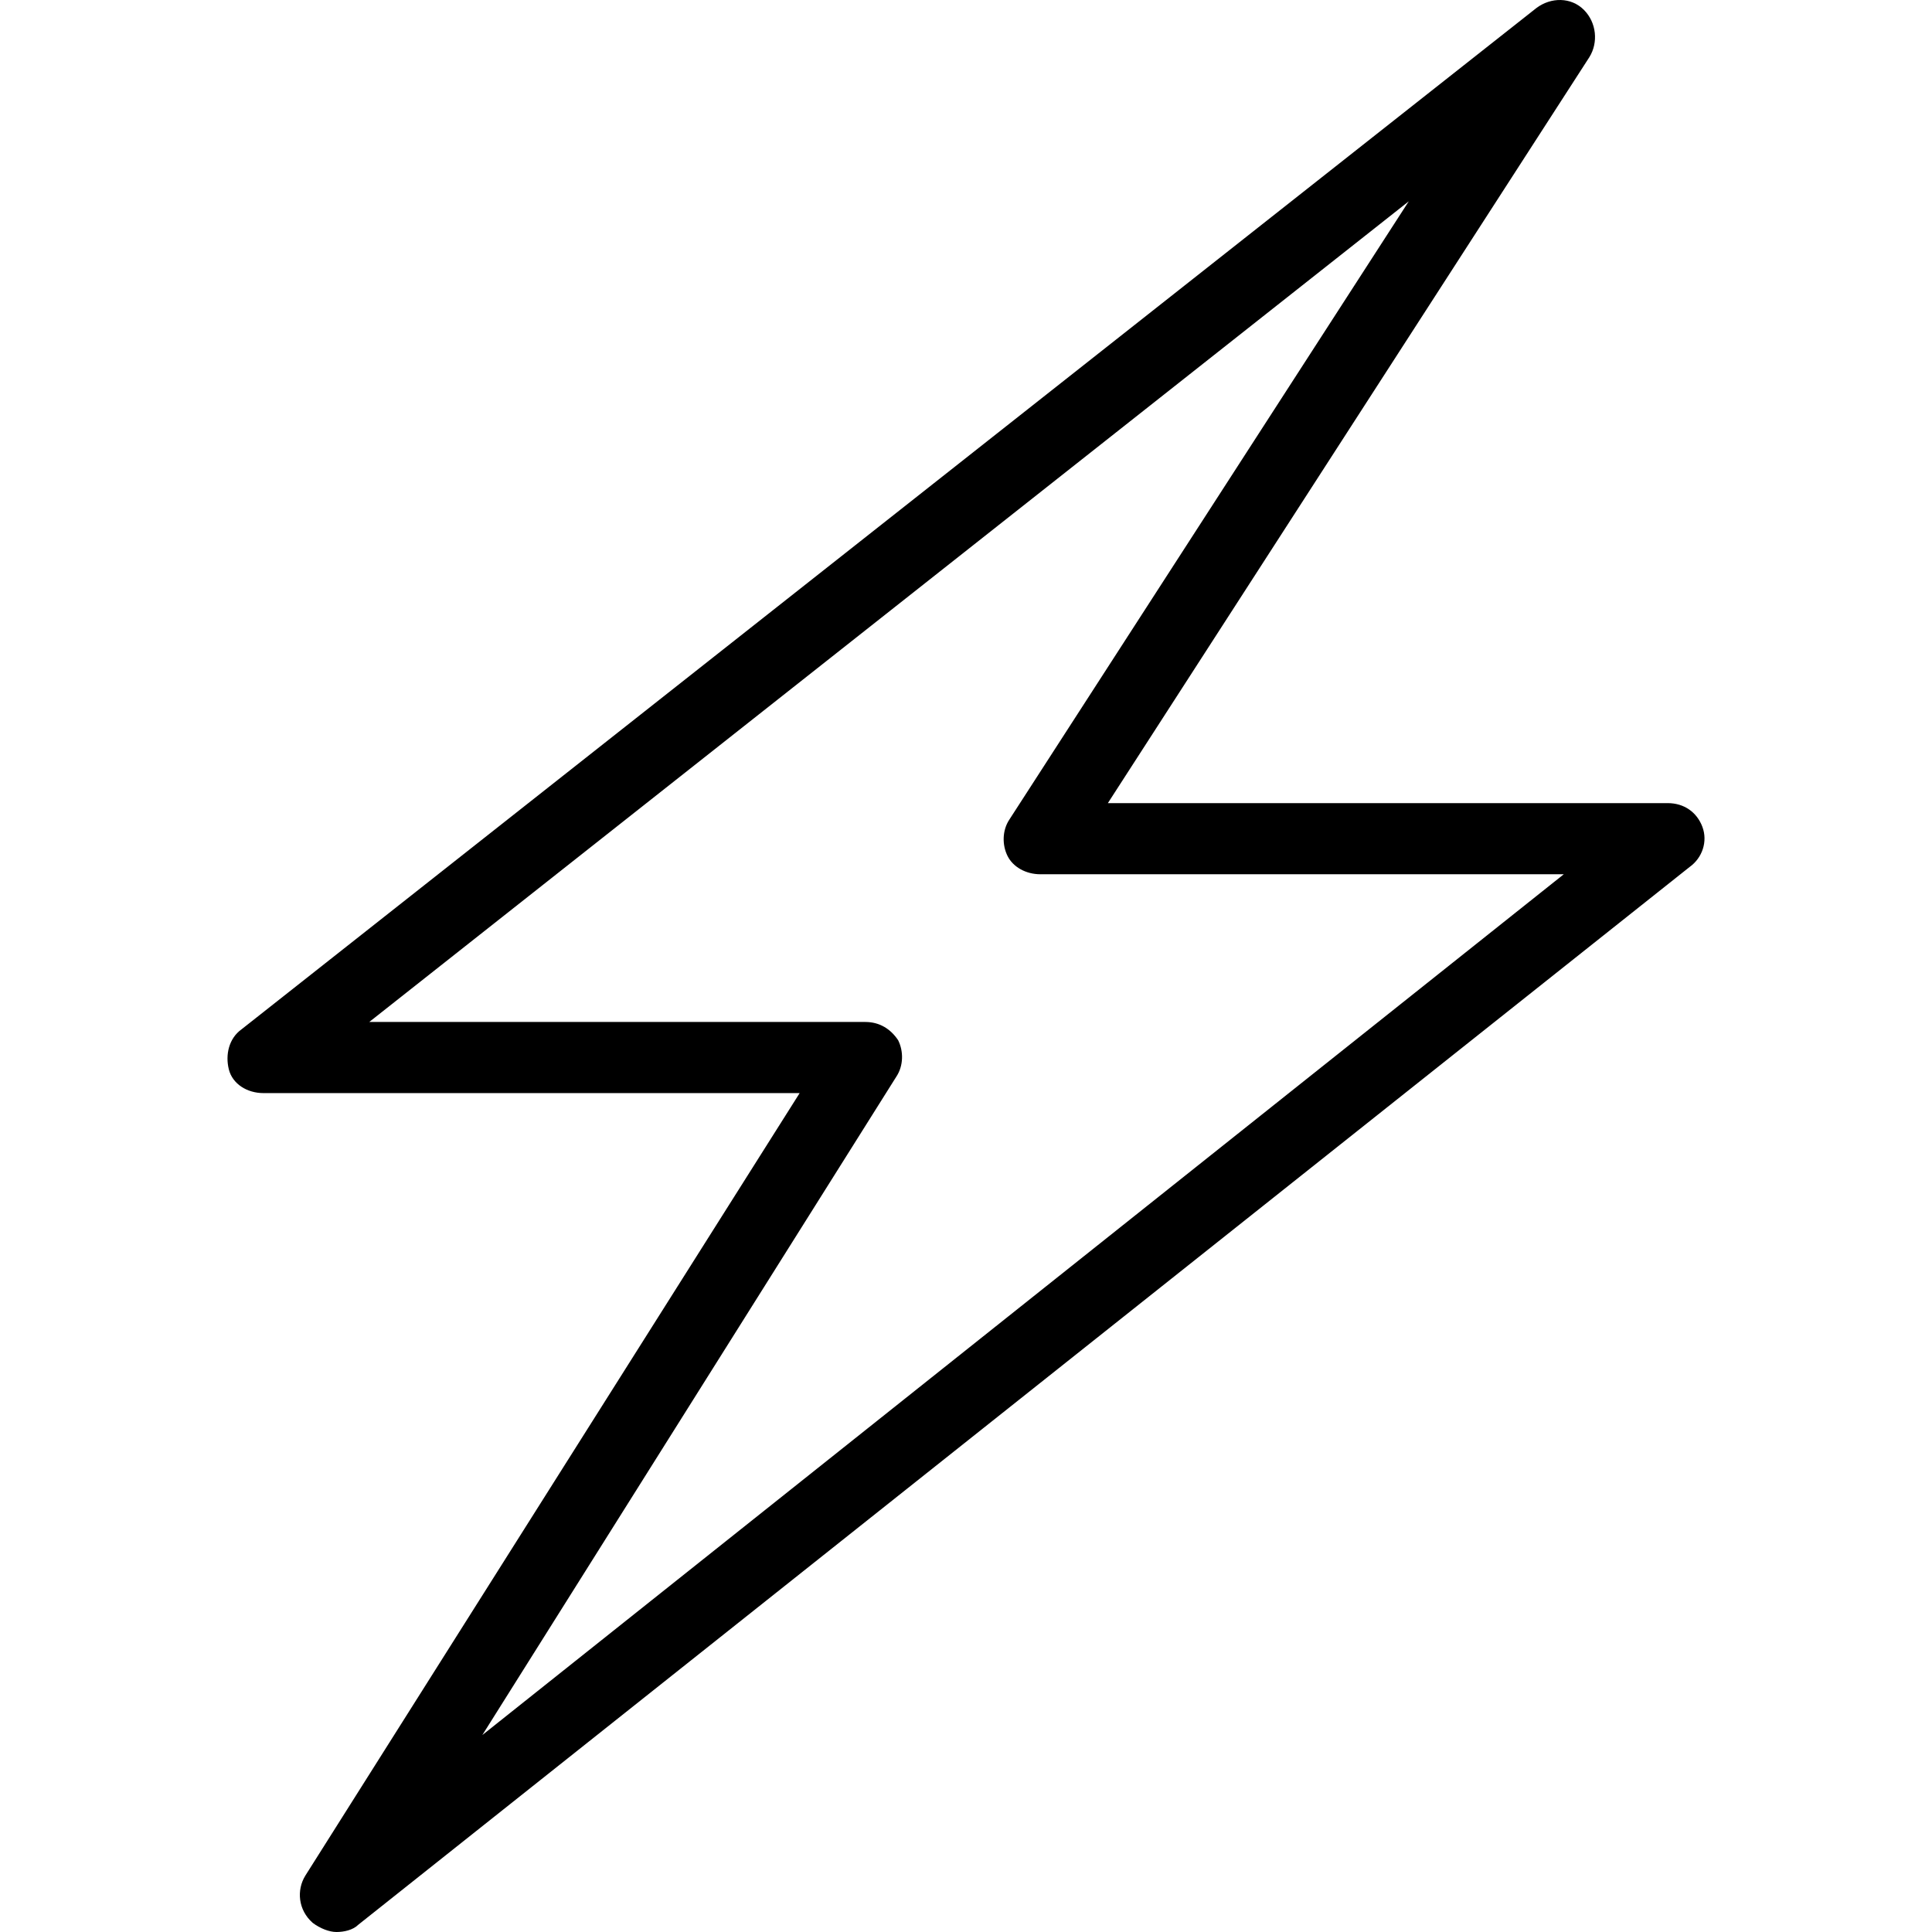
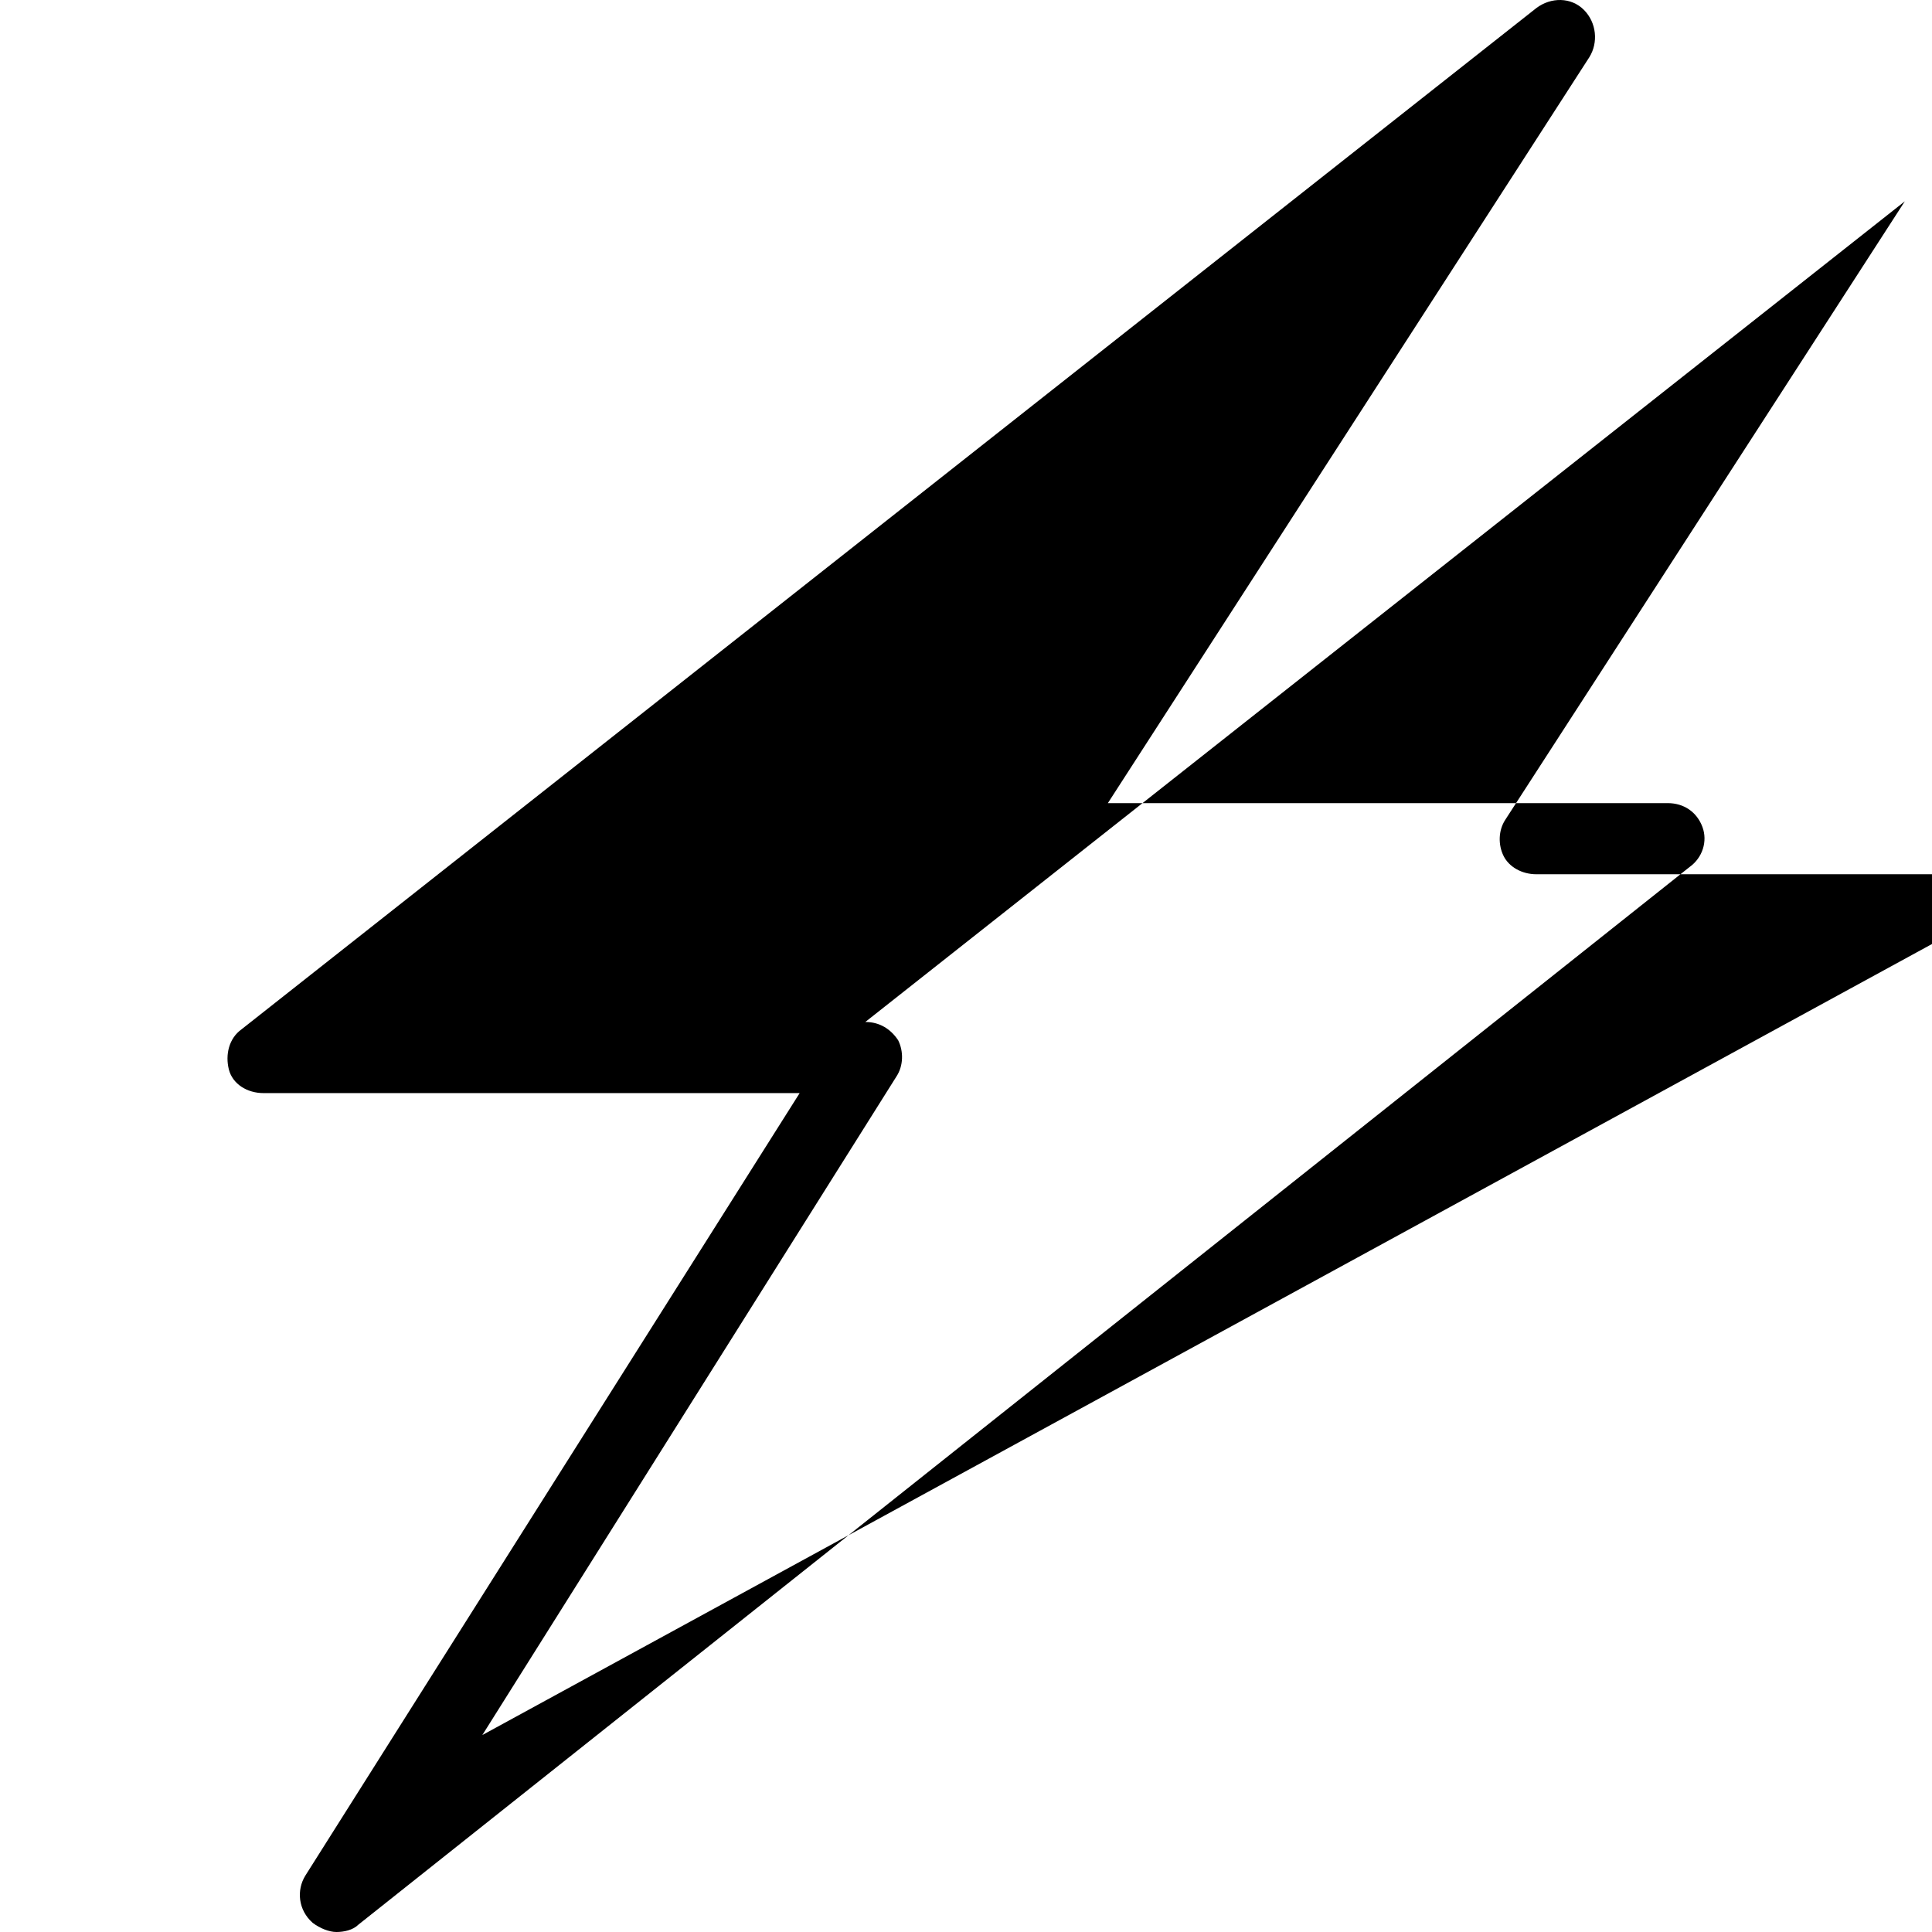
<svg xmlns="http://www.w3.org/2000/svg" fill="#000000" height="800px" width="800px" version="1.1" id="Layer_1" viewBox="0 0 423.753 423.753" xml:space="preserve">
  <g>
    <g>
-       <path d="M373.392,181.353c-1.2-3.2-4-5.2-7.6-5.2h-122.8l105.6-163.6c2-3.2,1.6-7.6-1.2-10.4s-7.2-2.8-10.4-0.4l-284,224     c-2.8,2-3.6,5.6-2.8,8.8c0.8,3.2,4,5.2,7.6,5.2h117.6l-108.4,171.6c-2,3.2-1.6,7.6,1.6,10.4c1.6,1.2,3.6,2,5.2,2     c1.6,0,3.6-0.4,4.8-1.6l292-232C373.392,188.153,374.592,184.553,373.392,181.353z M105.792,380.553l90.8-144.4     c1.6-2.4,1.6-5.6,0.4-8c-1.6-2.4-4-4-7.2-4h-108.8l228-180l-87.6,135.6c-1.6,2.4-1.6,5.6-0.4,8c1.2,2.4,4,4,7.2,4h114.8     L105.792,380.553z" />
+       <path d="M373.392,181.353c-1.2-3.2-4-5.2-7.6-5.2h-122.8l105.6-163.6c2-3.2,1.6-7.6-1.2-10.4s-7.2-2.8-10.4-0.4l-284,224     c-2.8,2-3.6,5.6-2.8,8.8c0.8,3.2,4,5.2,7.6,5.2h117.6l-108.4,171.6c-2,3.2-1.6,7.6,1.6,10.4c1.6,1.2,3.6,2,5.2,2     c1.6,0,3.6-0.4,4.8-1.6l292-232C373.392,188.153,374.592,184.553,373.392,181.353z M105.792,380.553l90.8-144.4     c1.6-2.4,1.6-5.6,0.4-8c-1.6-2.4-4-4-7.2-4l228-180l-87.6,135.6c-1.6,2.4-1.6,5.6-0.4,8c1.2,2.4,4,4,7.2,4h114.8     L105.792,380.553z" />
    </g>
  </g>
</svg>